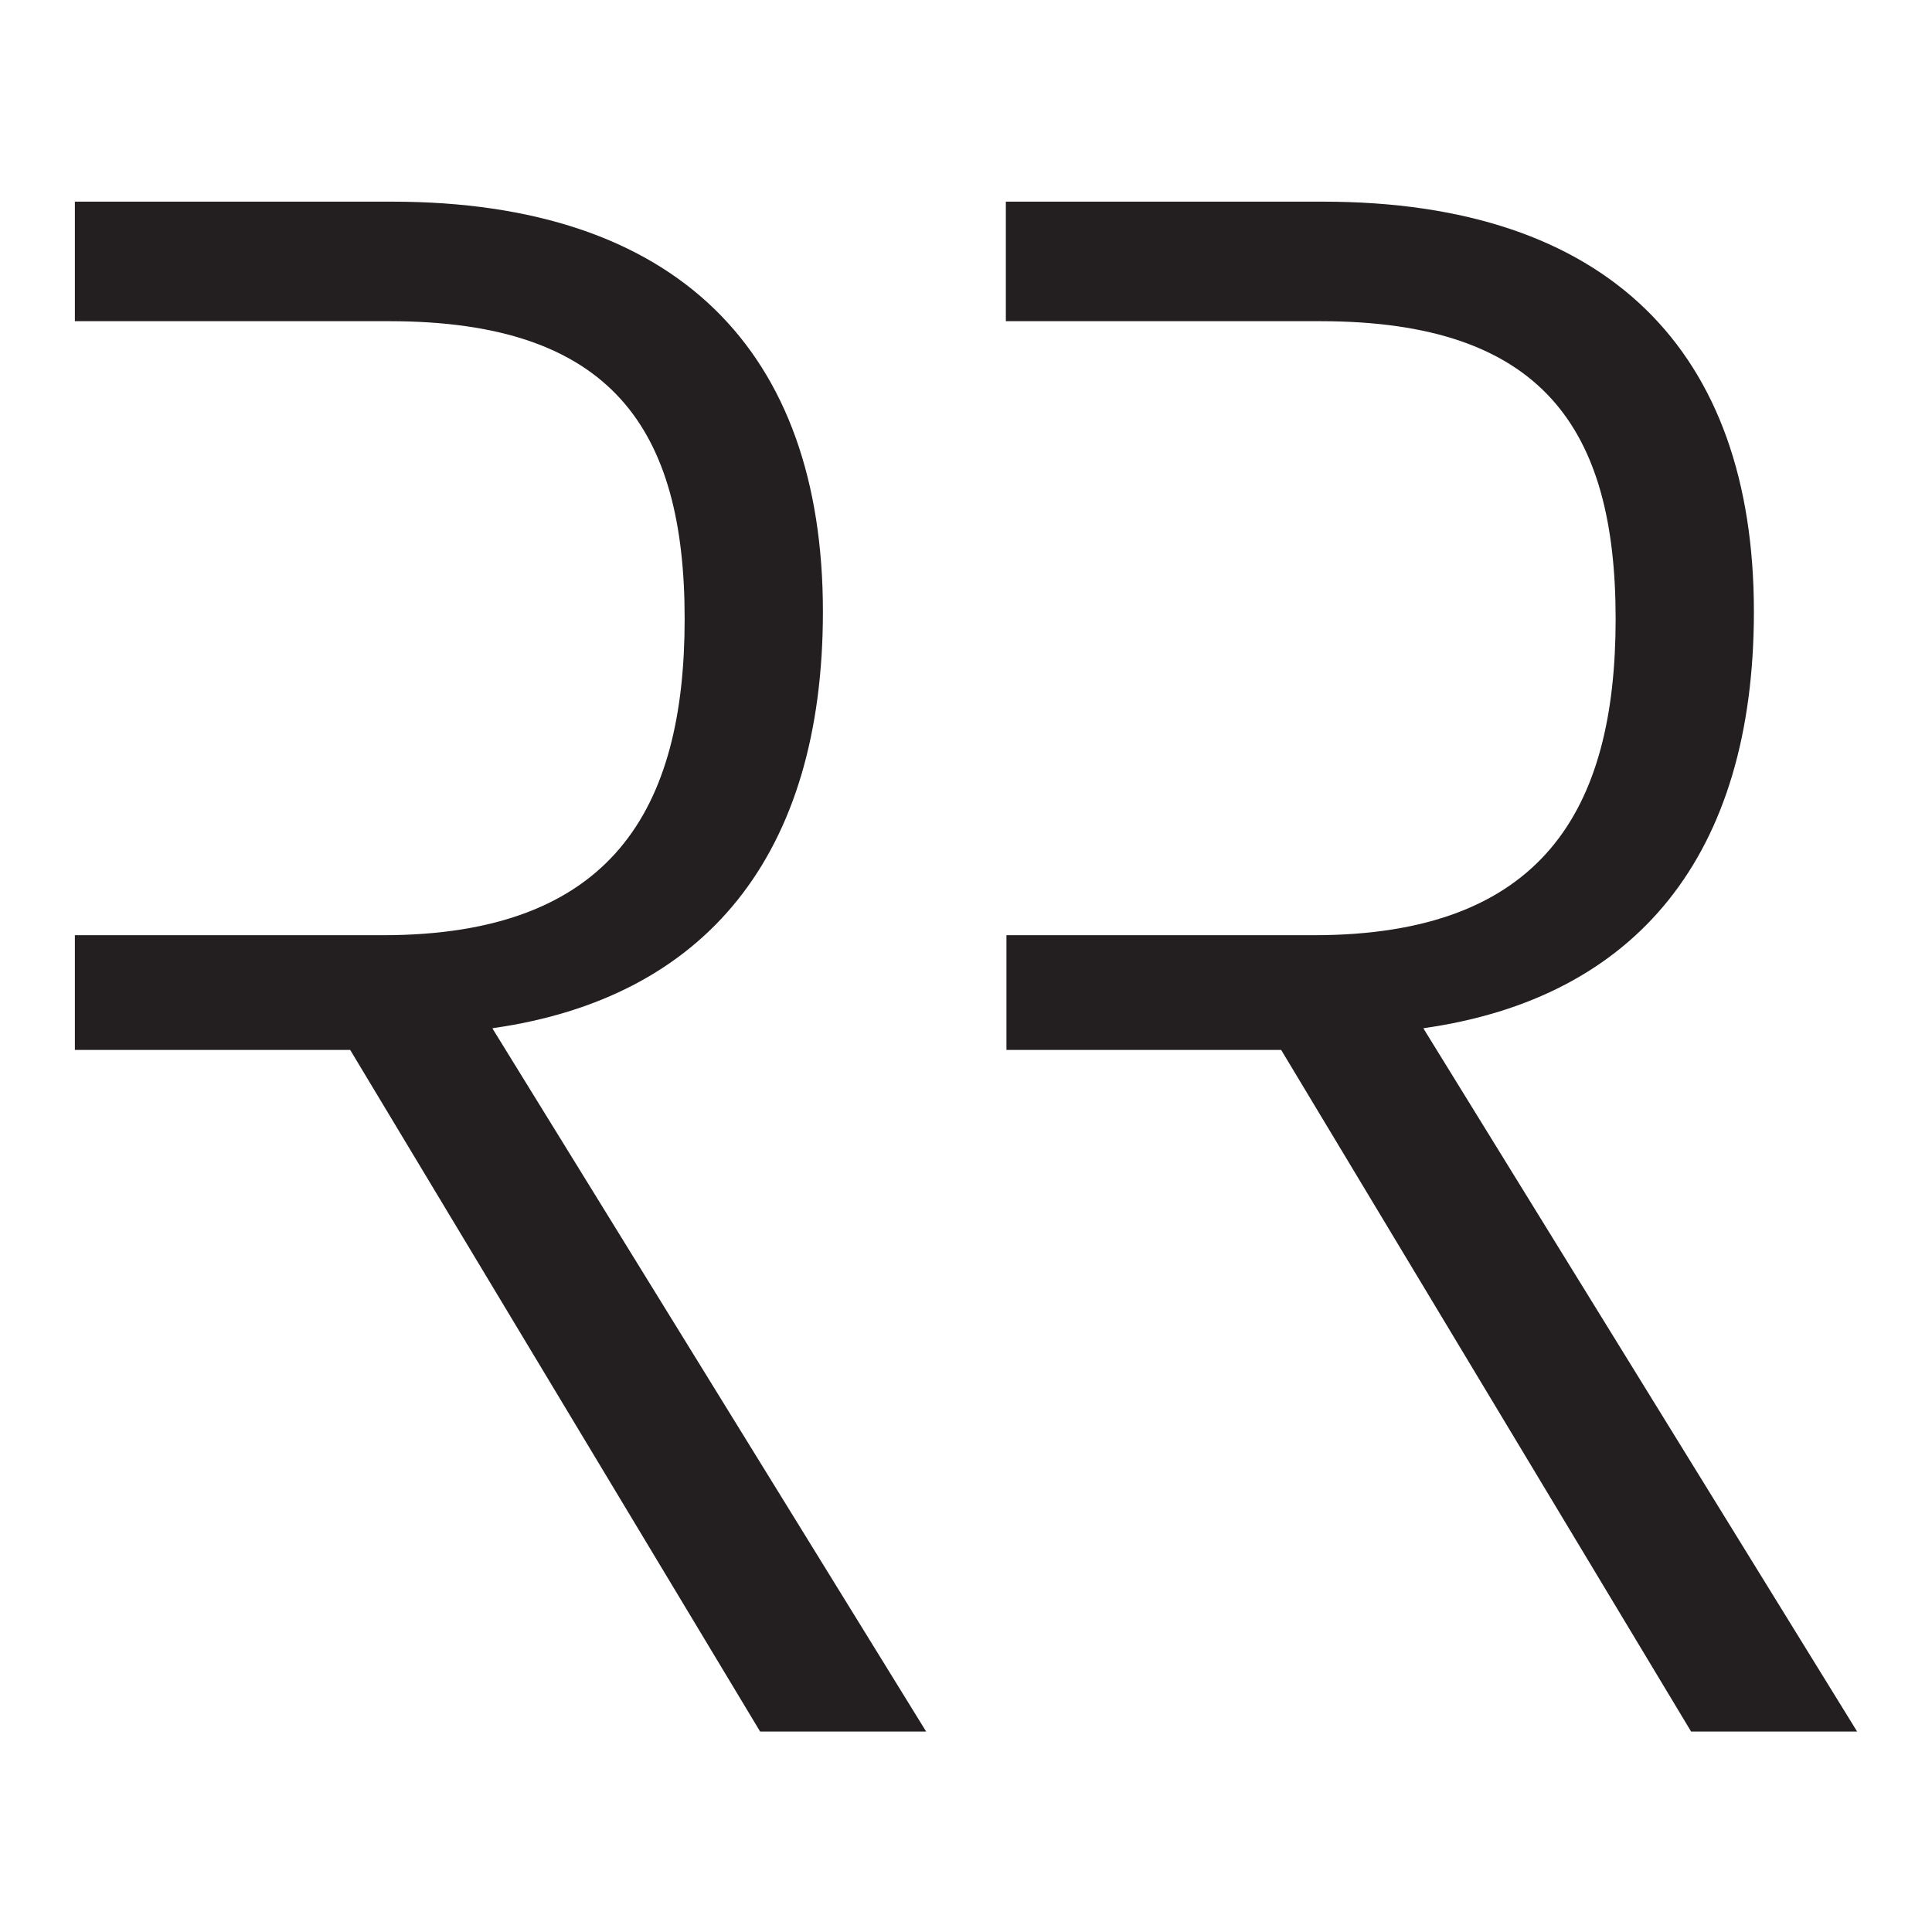
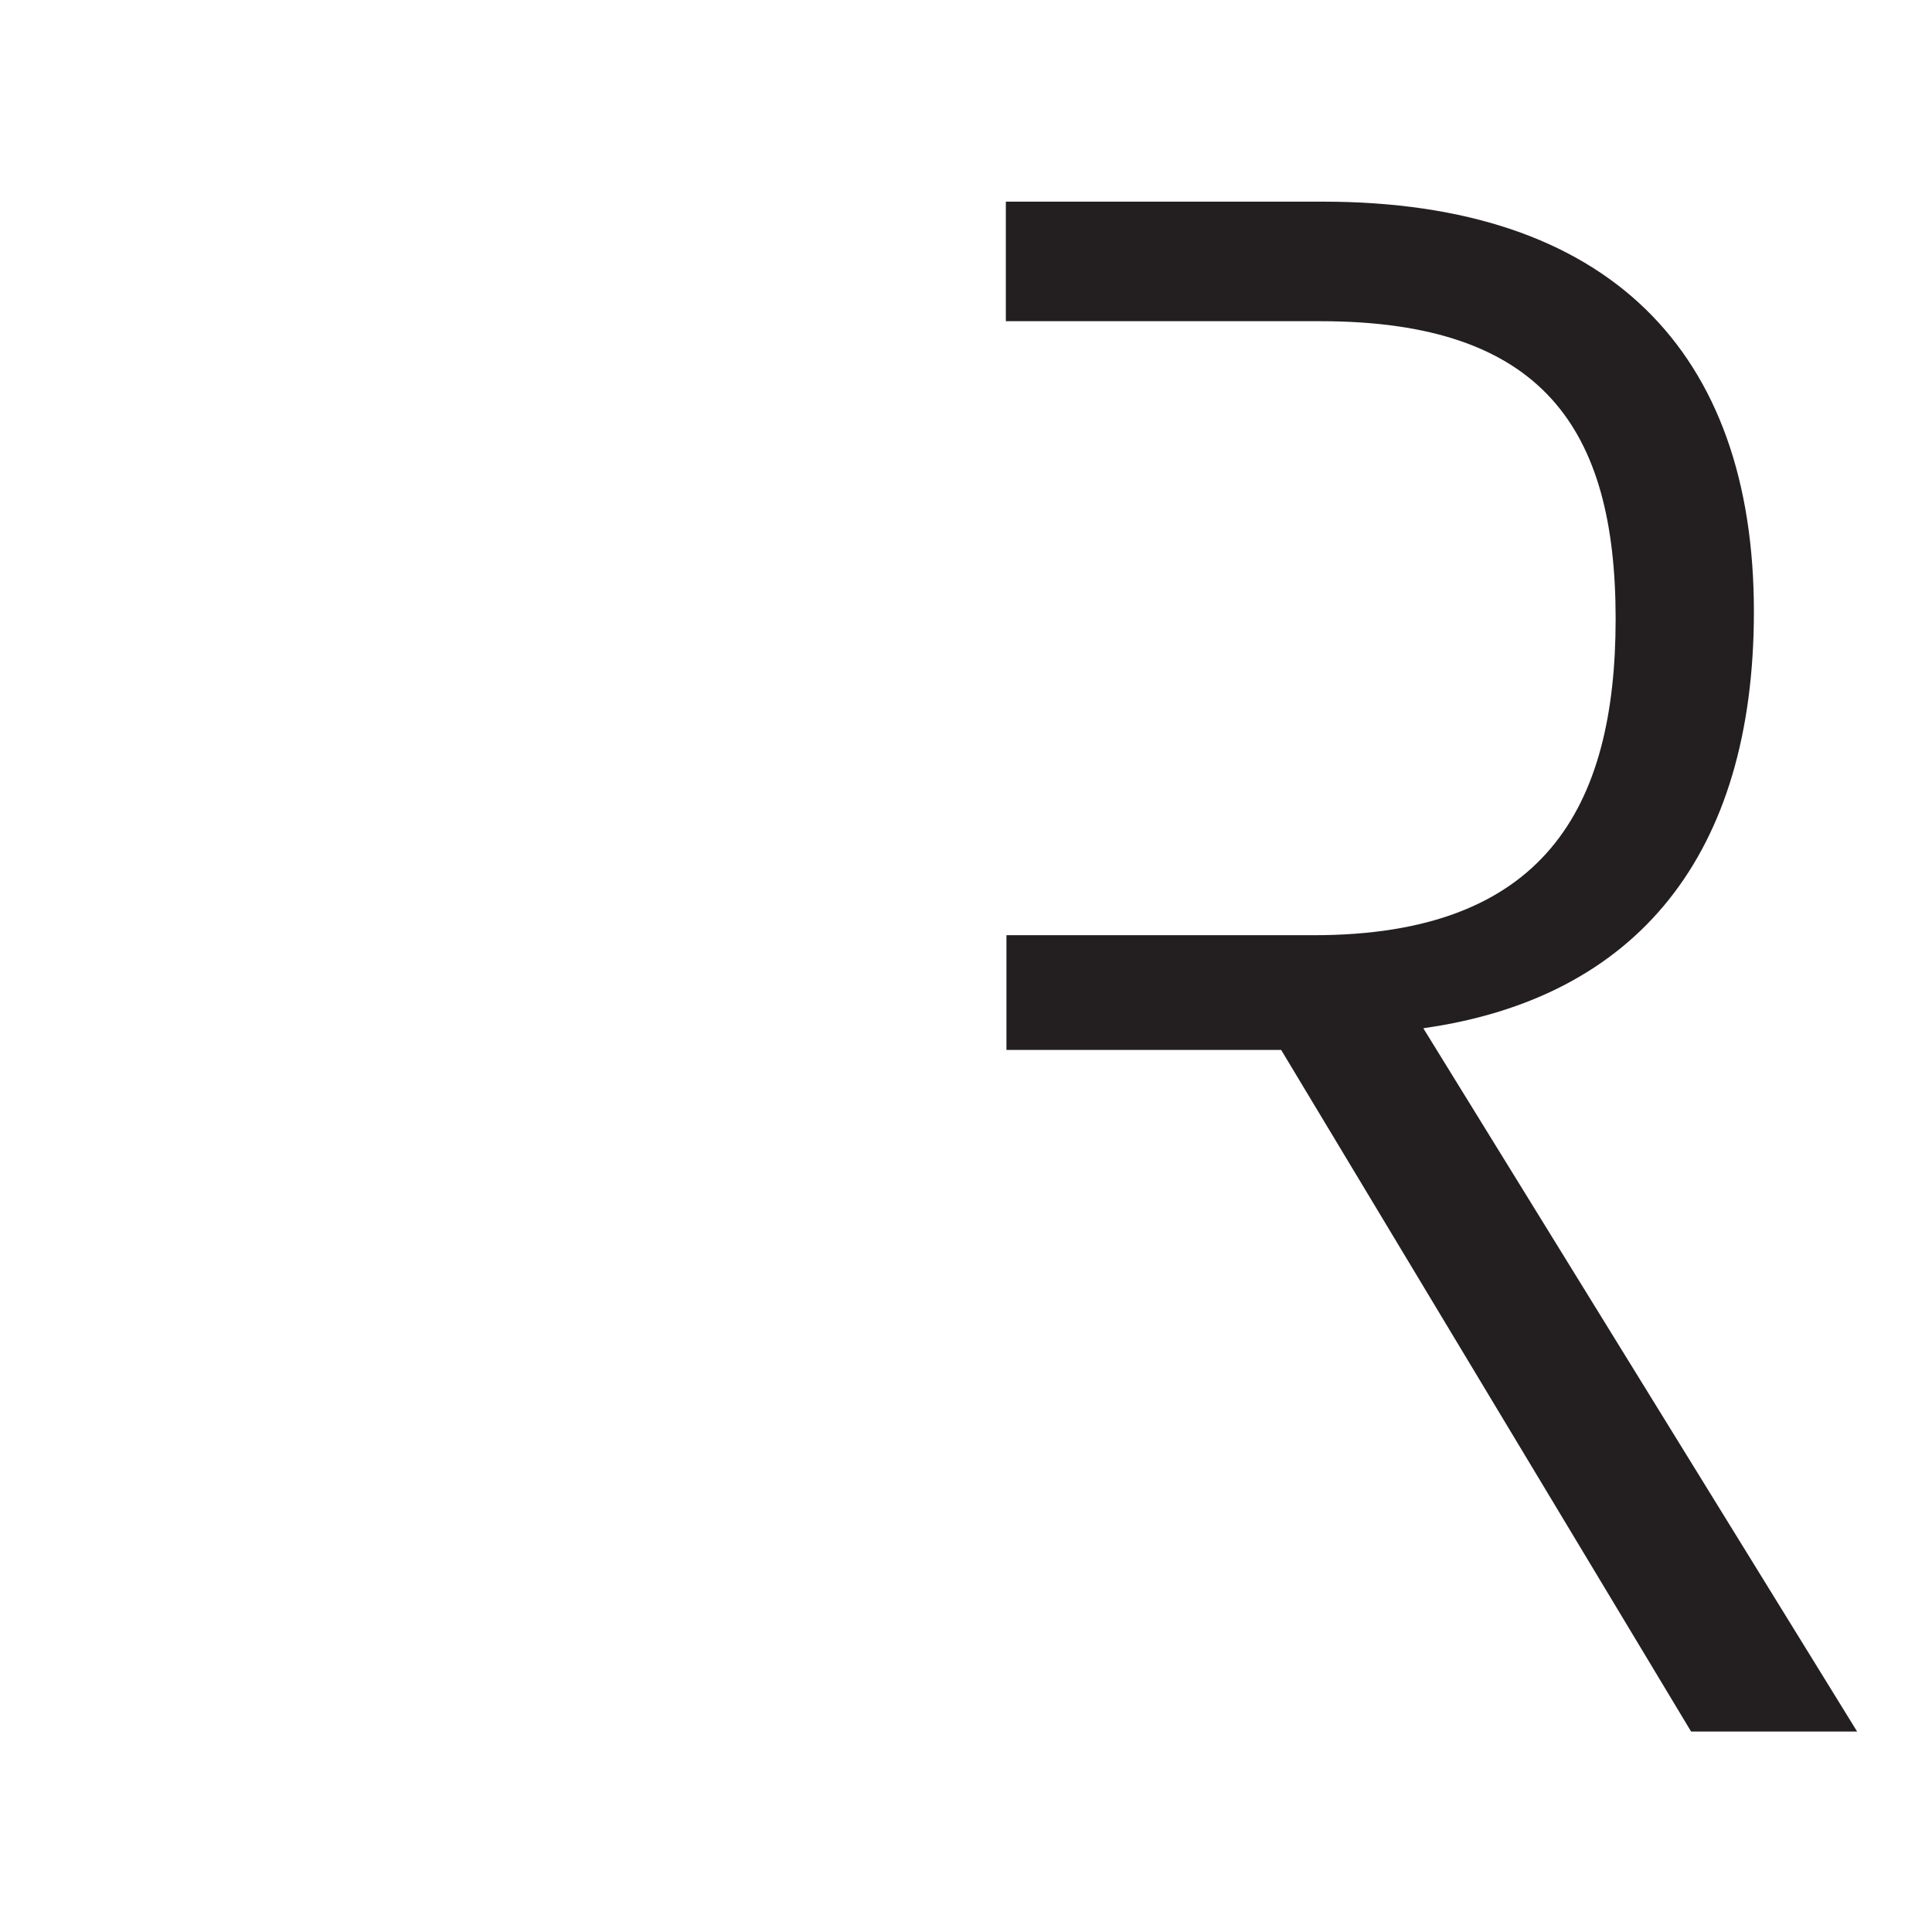
<svg xmlns="http://www.w3.org/2000/svg" id="Layer_1" data-name="Layer 1" viewBox="0 0 32 32">
  <defs>
    <style>
      .cls-1 {
        fill: #231f20;
      }
    </style>
  </defs>
-   <path class="cls-1" d="M8.16,17.03c3.53-.5,5.47-2.87,5.47-6.9,0-4.31-2.41-6.79-7.14-6.79H1.24v1.98H6.45c3.68,0,4.89,1.78,4.89,4.93s-1.2,5.24-5,5.24H1.24v1.9H5.8l6.79,11.29h2.75l-7.18-11.64Z" />
  <path class="cls-1" d="M23.58,17.03c3.53-.5,5.47-2.87,5.47-6.9,0-4.31-2.41-6.79-7.14-6.79h-5.25v1.98h5.21c3.68,0,4.89,1.78,4.89,4.93s-1.2,5.24-5,5.24h-5.09v1.9h4.55l6.79,11.29h2.75l-7.18-11.64Z" />
</svg>